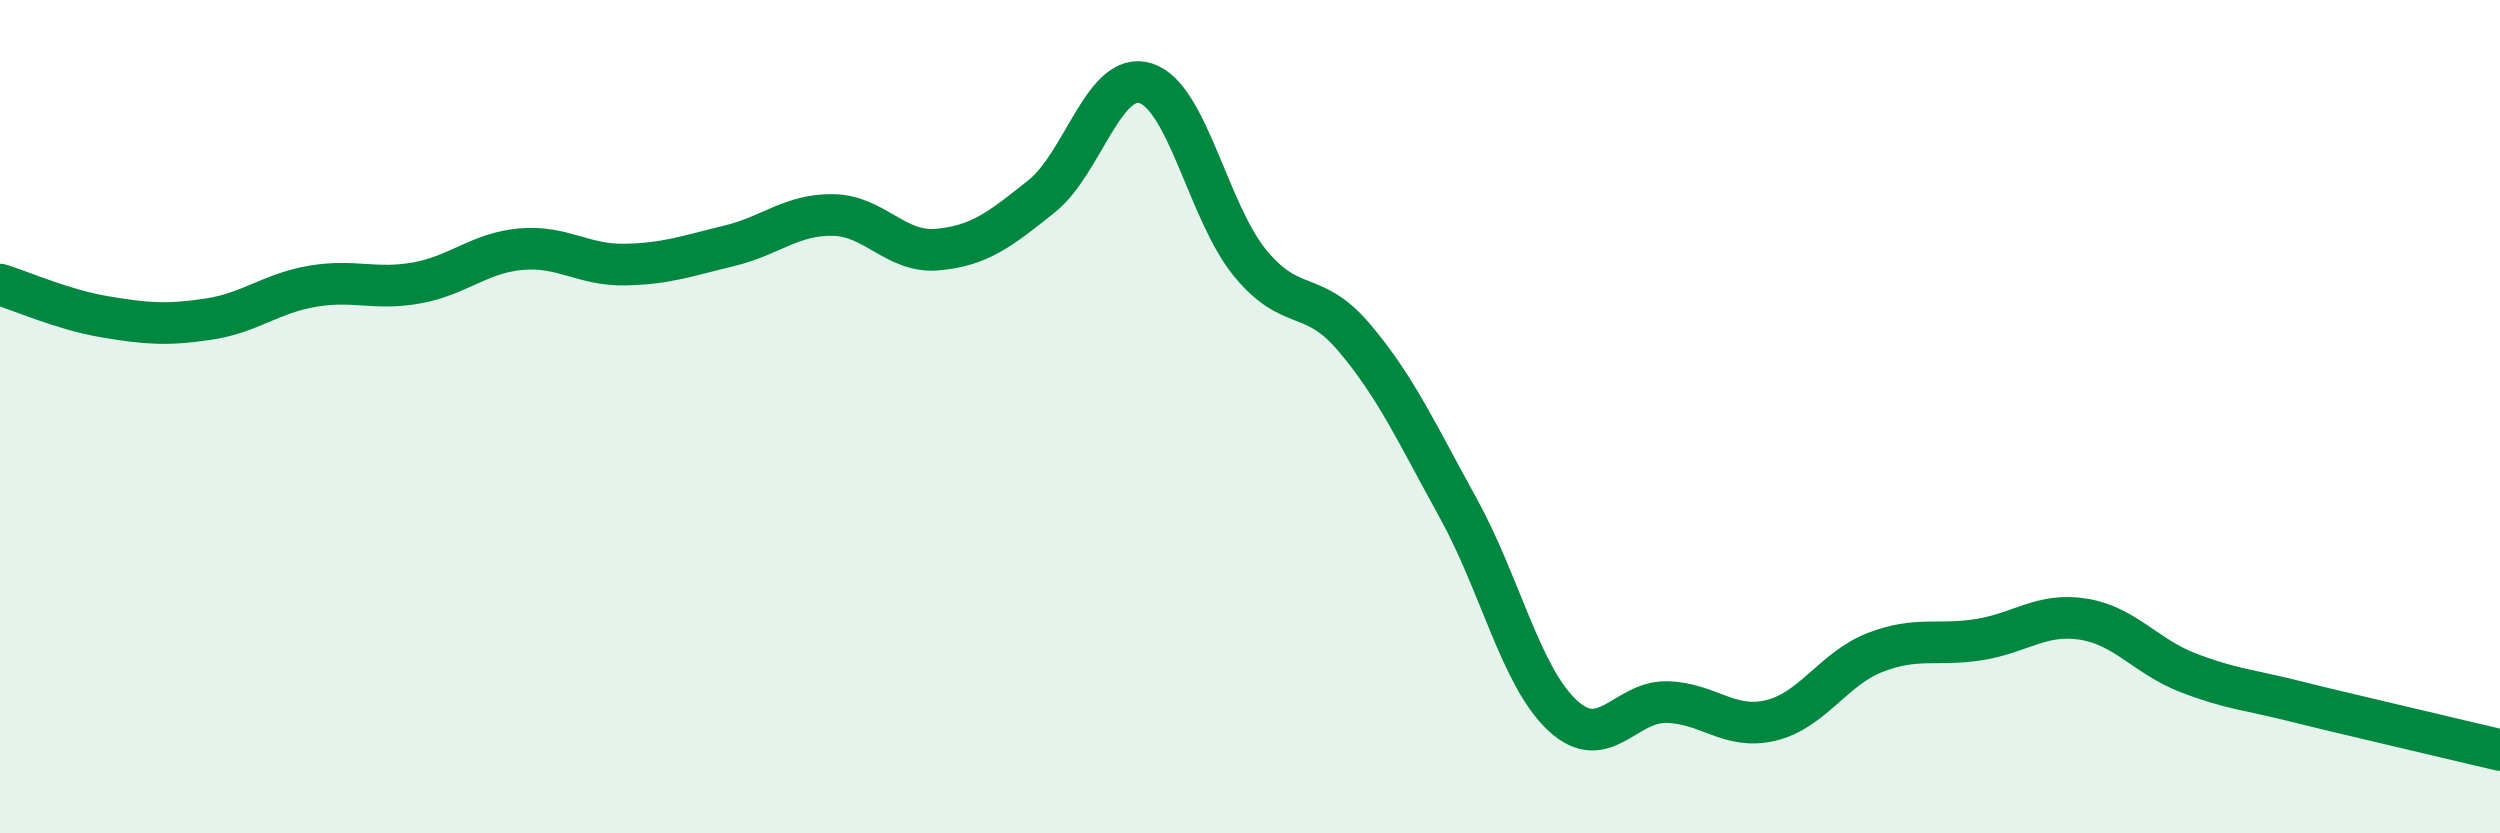
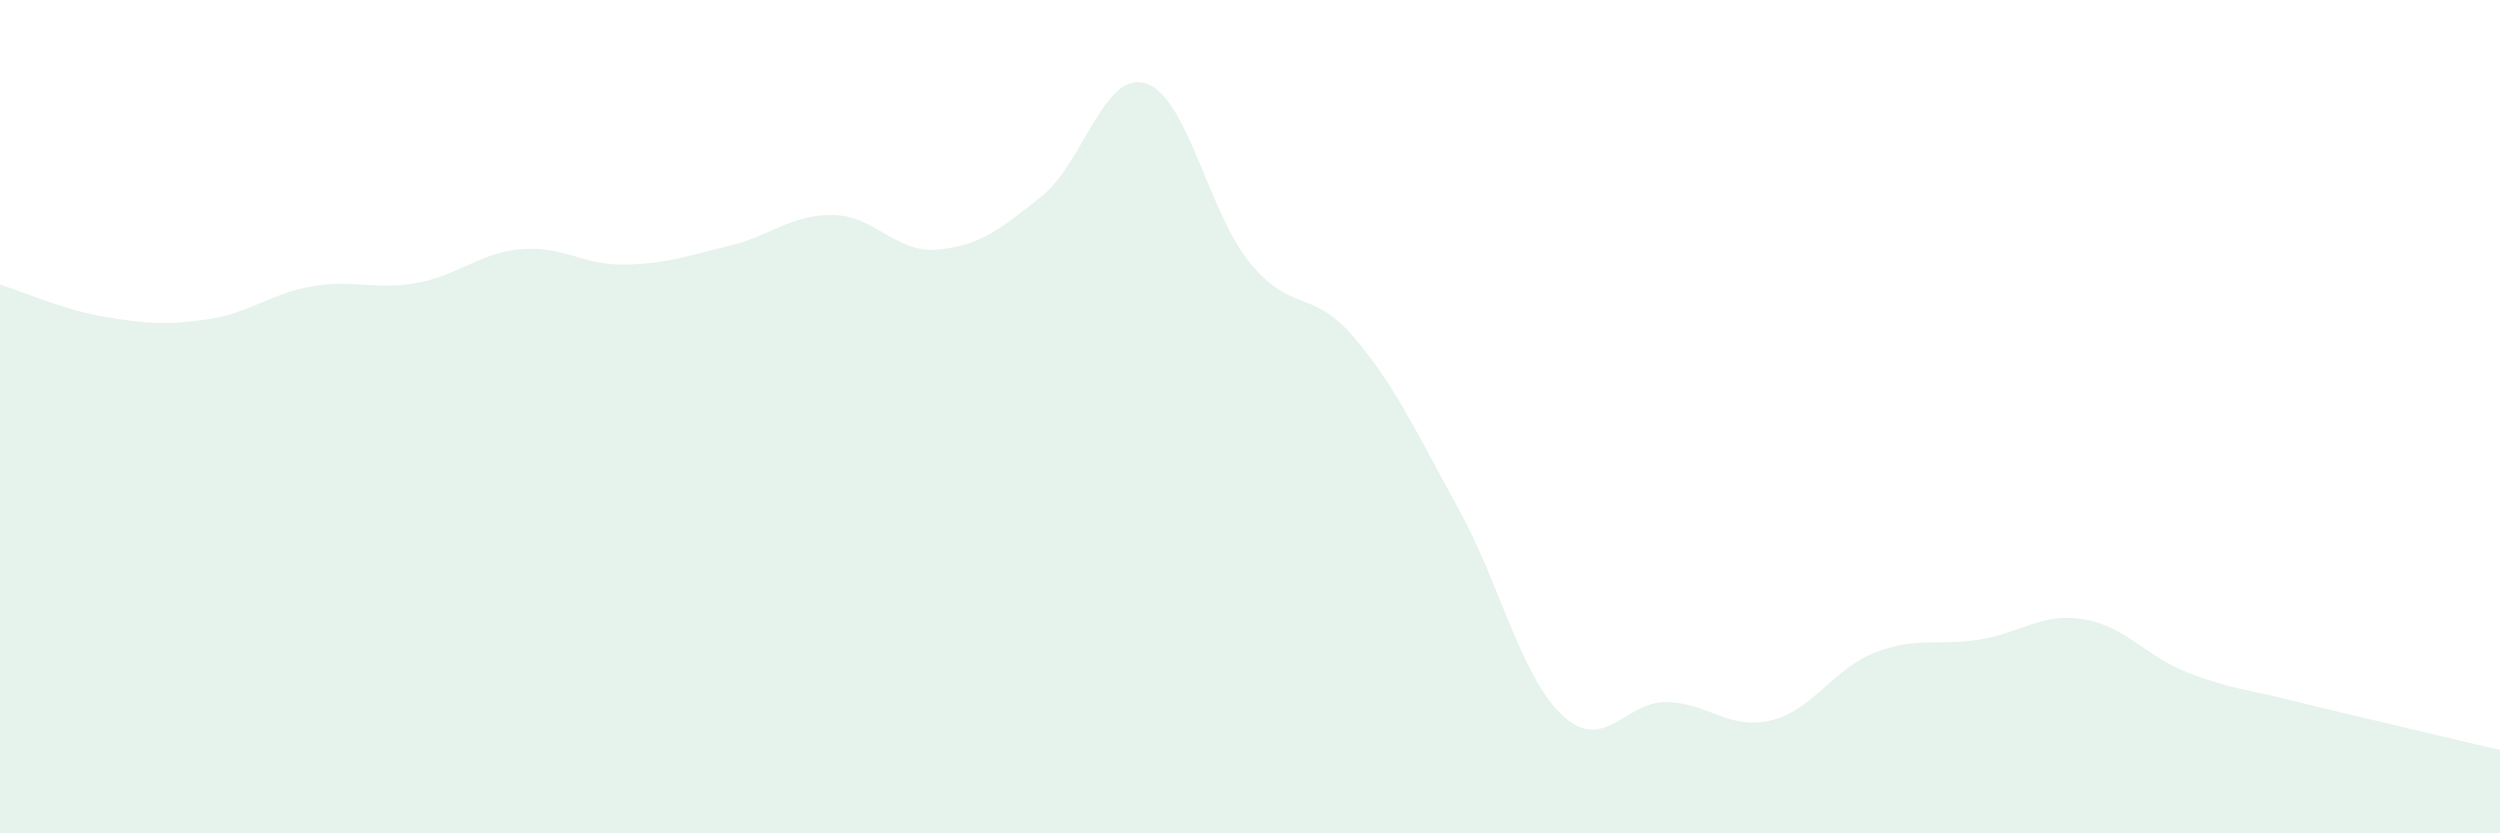
<svg xmlns="http://www.w3.org/2000/svg" width="60" height="20" viewBox="0 0 60 20">
  <path d="M 0,6.83 C 0.5,6.98 1.5,7.43 2.5,7.6 C 3.5,7.77 4,7.81 5,7.66 C 6,7.51 6.5,7.04 7.5,6.87 C 8.5,6.7 9,6.97 10,6.79 C 11,6.61 11.5,6.07 12.5,5.98 C 13.5,5.89 14,6.37 15,6.35 C 16,6.33 16.5,6.14 17.5,5.9 C 18.5,5.66 19,5.14 20,5.16 C 21,5.18 21.5,6.08 22.5,5.99 C 23.5,5.9 24,5.51 25,4.71 C 26,3.91 26.5,1.68 27.5,2 C 28.5,2.32 29,5.09 30,6.31 C 31,7.53 31.5,6.92 32.5,8.1 C 33.5,9.28 34,10.39 35,12.2 C 36,14.01 36.5,16.24 37.5,17.17 C 38.5,18.1 39,16.83 40,16.85 C 41,16.87 41.5,17.53 42.5,17.29 C 43.5,17.05 44,16.05 45,15.66 C 46,15.27 46.5,15.51 47.5,15.35 C 48.5,15.19 49,14.7 50,14.86 C 51,15.02 51.5,15.75 52.5,16.14 C 53.5,16.53 54,16.56 55,16.81 C 56,17.06 56.5,17.17 57.5,17.41 C 58.5,17.65 59.5,17.88 60,18L60 20L0 20Z" fill="#008740" opacity="0.1" stroke-linecap="round" stroke-linejoin="round" />
-   <path d="M 0,6.83 C 0.5,6.98 1.5,7.43 2.5,7.6 C 3.5,7.77 4,7.81 5,7.66 C 6,7.51 6.5,7.04 7.5,6.87 C 8.5,6.7 9,6.97 10,6.79 C 11,6.61 11.5,6.07 12.5,5.98 C 13.5,5.89 14,6.37 15,6.35 C 16,6.33 16.5,6.14 17.5,5.9 C 18.5,5.66 19,5.14 20,5.16 C 21,5.18 21.5,6.08 22.5,5.99 C 23.5,5.9 24,5.51 25,4.71 C 26,3.91 26.5,1.68 27.5,2 C 28.5,2.32 29,5.09 30,6.31 C 31,7.53 31.5,6.92 32.5,8.1 C 33.5,9.28 34,10.39 35,12.2 C 36,14.01 36.5,16.24 37.5,17.17 C 38.5,18.1 39,16.83 40,16.85 C 41,16.87 41.5,17.53 42.5,17.29 C 43.5,17.05 44,16.05 45,15.66 C 46,15.27 46.5,15.51 47.5,15.35 C 48.5,15.19 49,14.7 50,14.86 C 51,15.02 51.5,15.75 52.5,16.14 C 53.5,16.53 54,16.56 55,16.81 C 56,17.06 56.5,17.17 57.5,17.41 C 58.5,17.65 59.5,17.88 60,18" stroke="#008740" stroke-width="1" fill="none" stroke-linecap="round" stroke-linejoin="round" />
</svg>